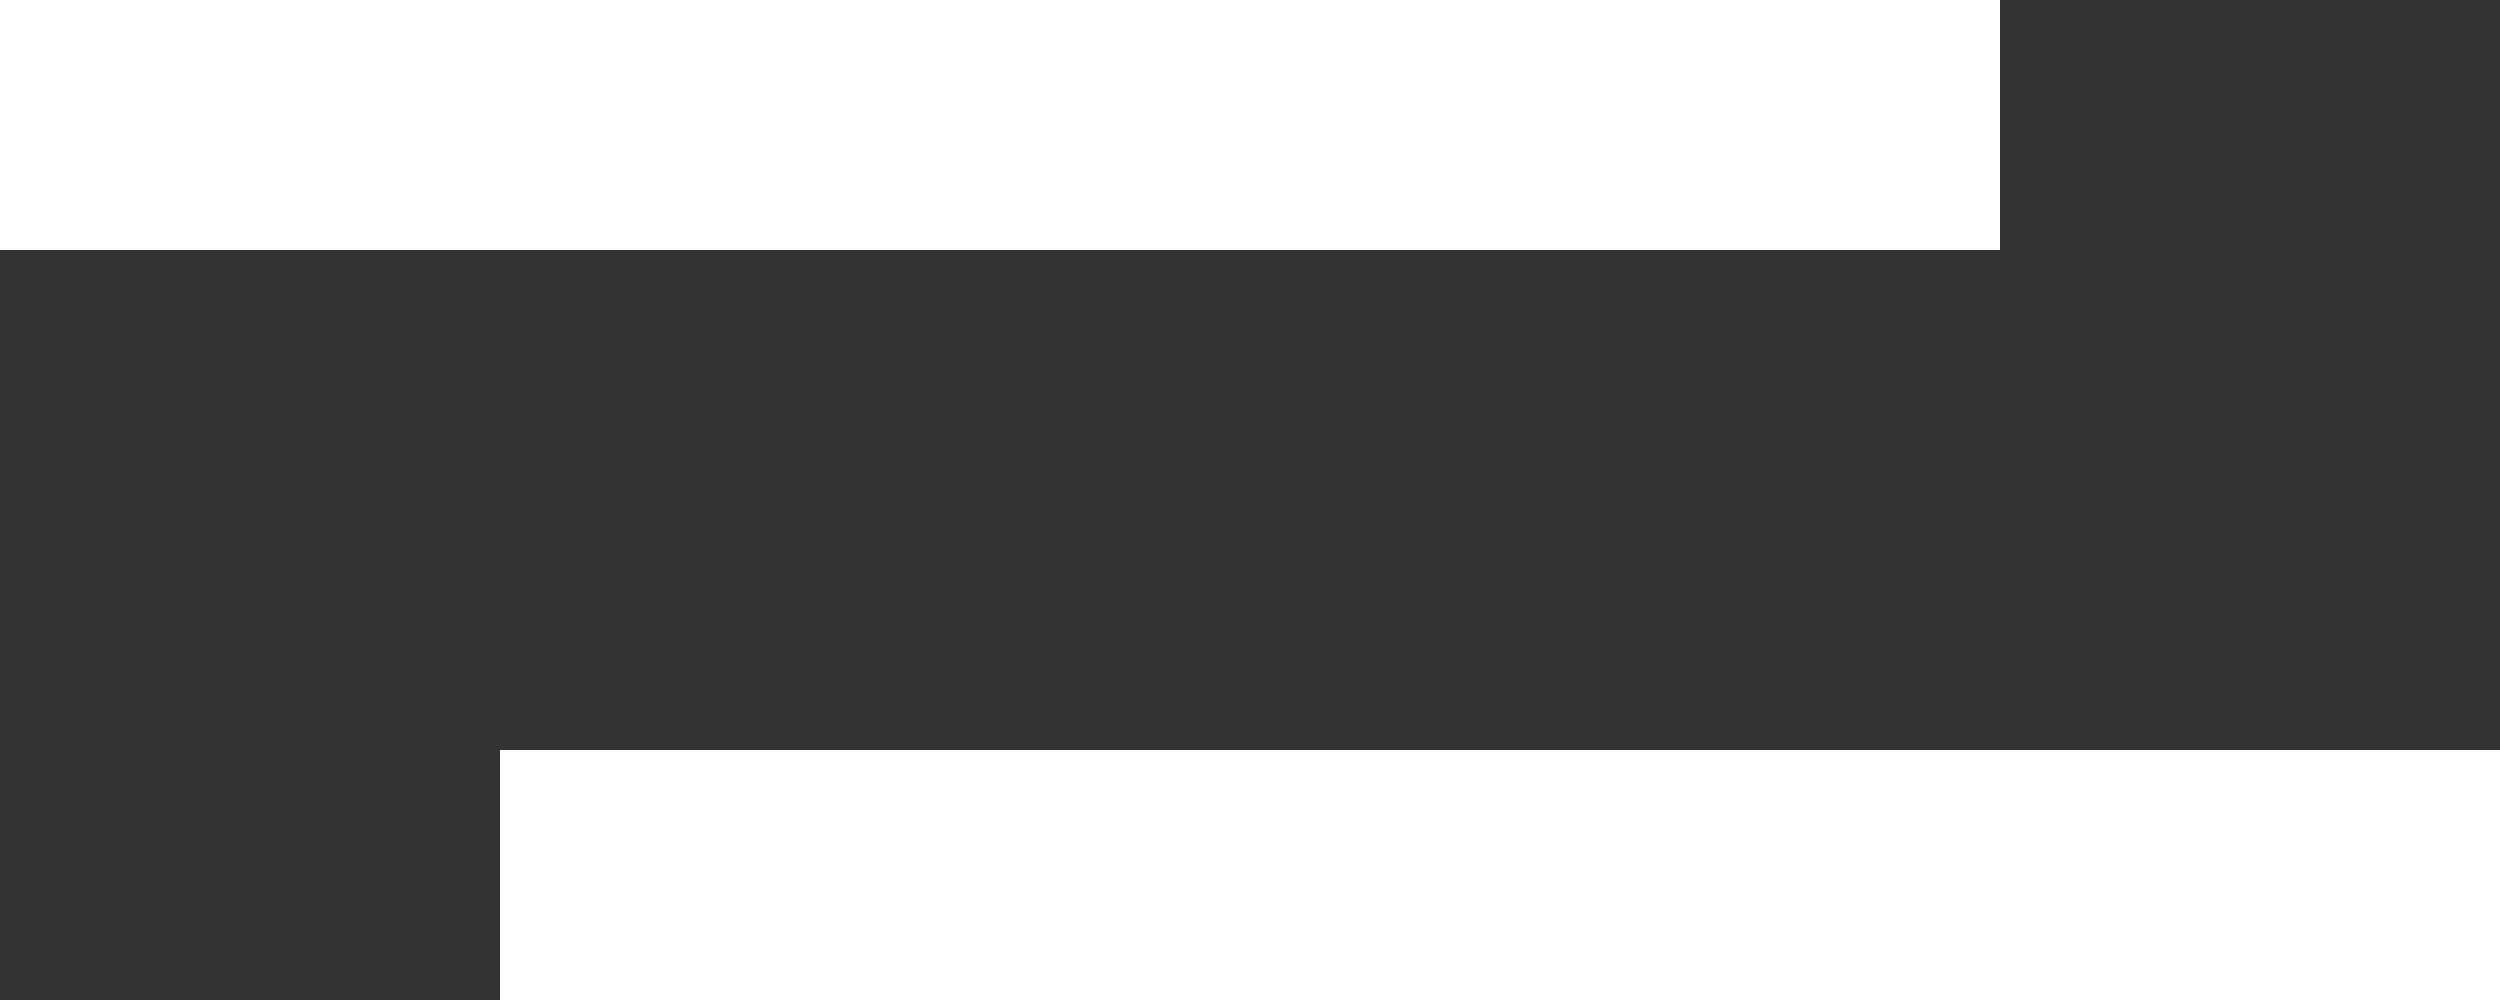
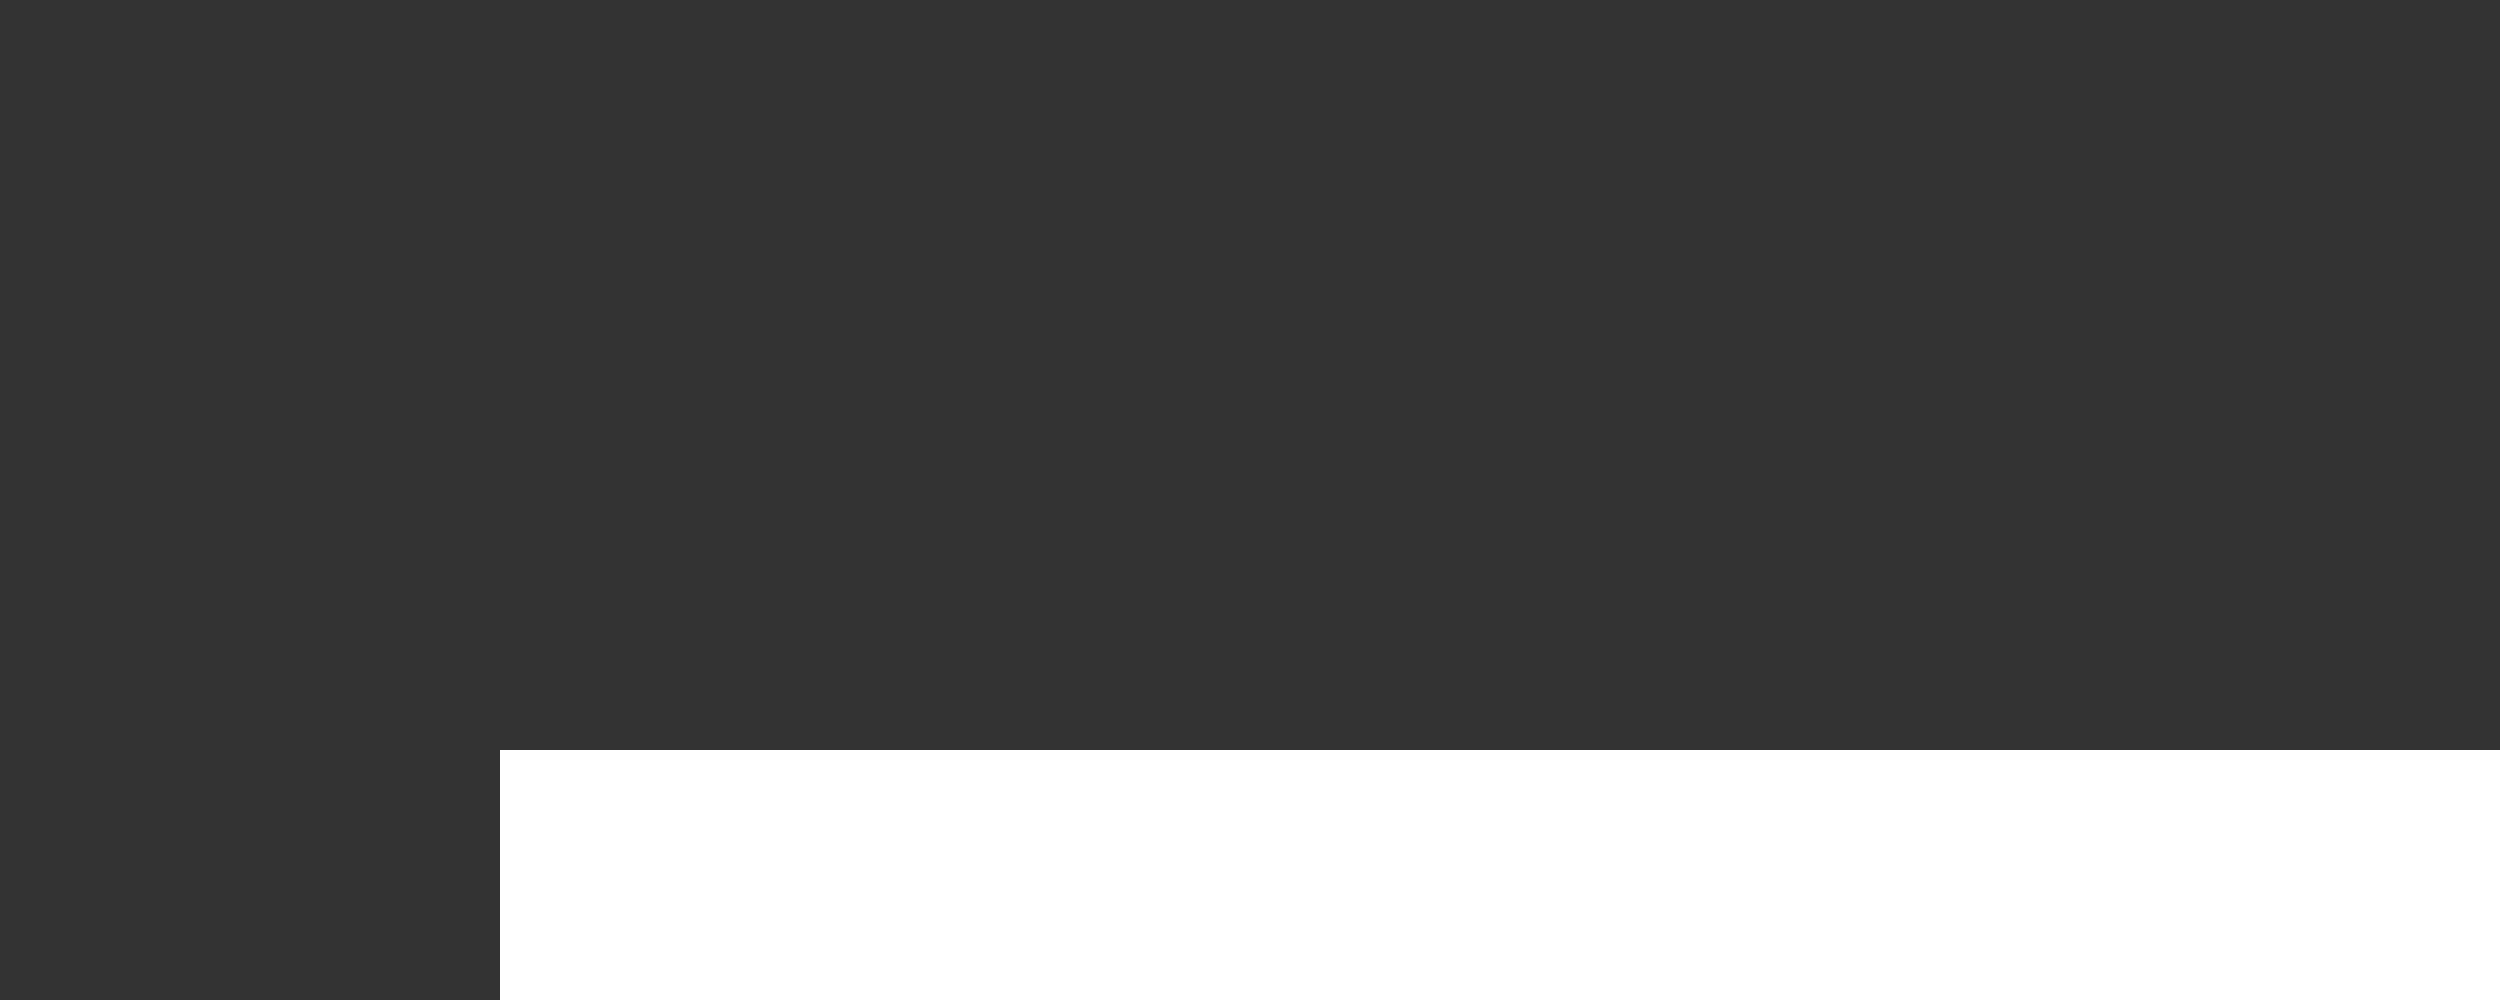
<svg xmlns="http://www.w3.org/2000/svg" width="20" height="8" viewBox="0 0 20 8" fill="none">
  <rect x="0" y="0" width="20" height="8" fill="#333333" stroke="none" />
-   <path d="M0 0H16V2H0V0Z" fill="white" />
  <path d="M4 6H20V8H4V6Z" fill="white" />
</svg>